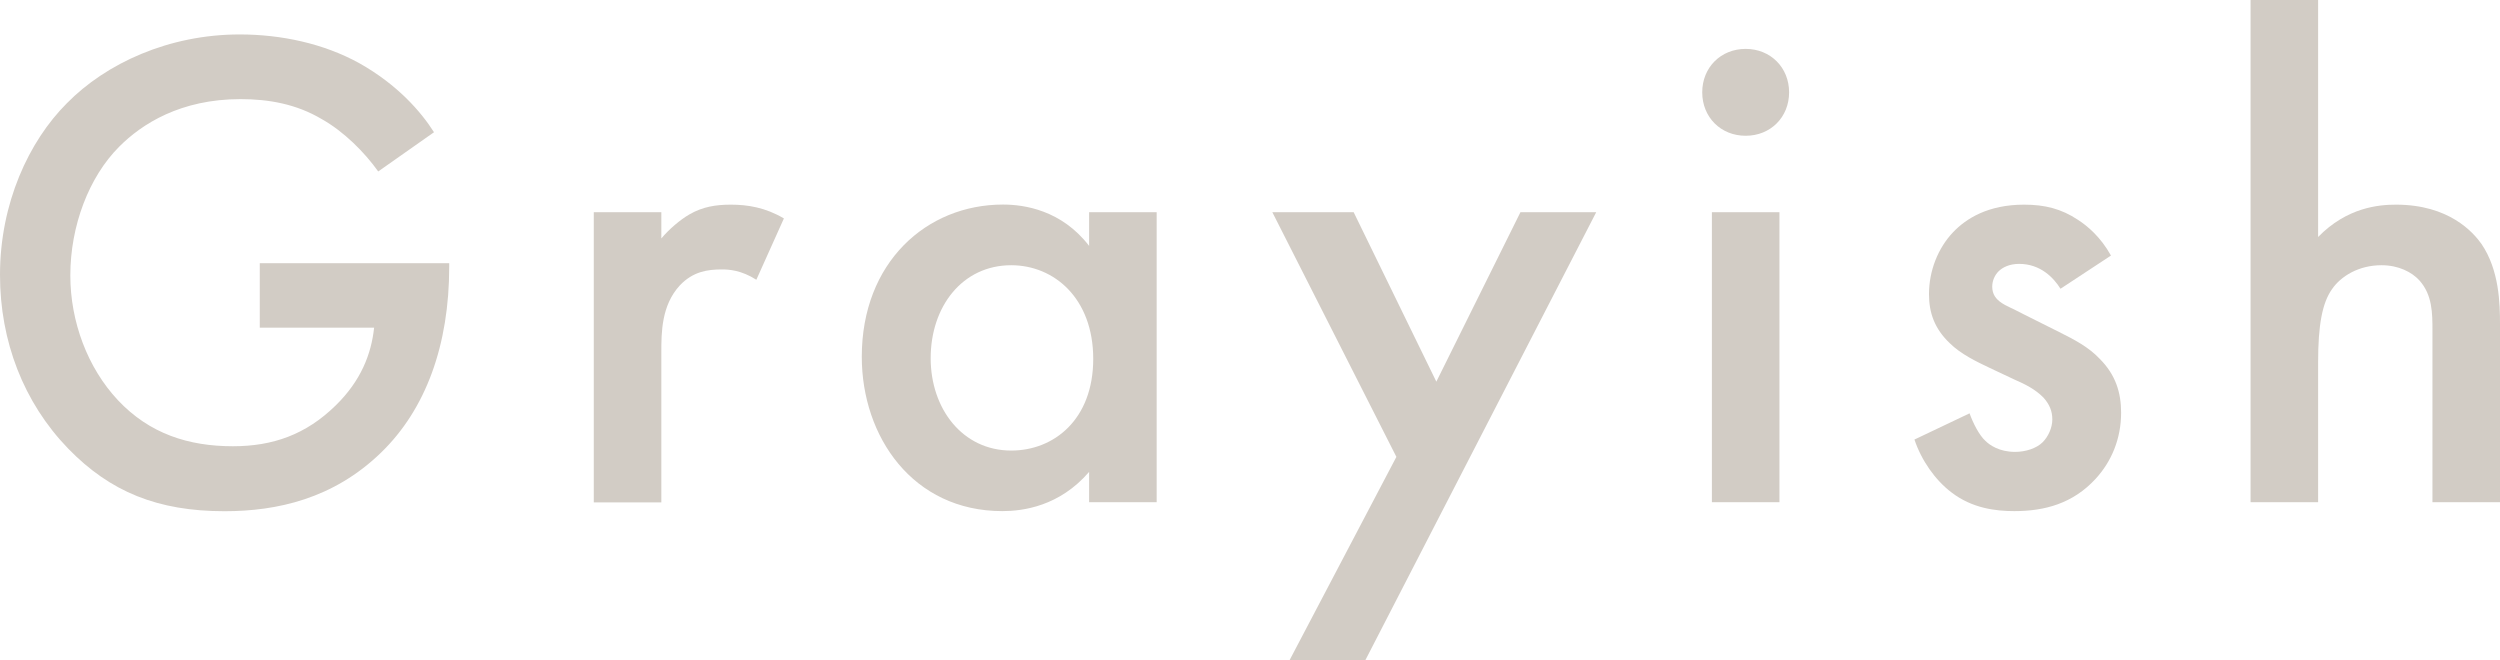
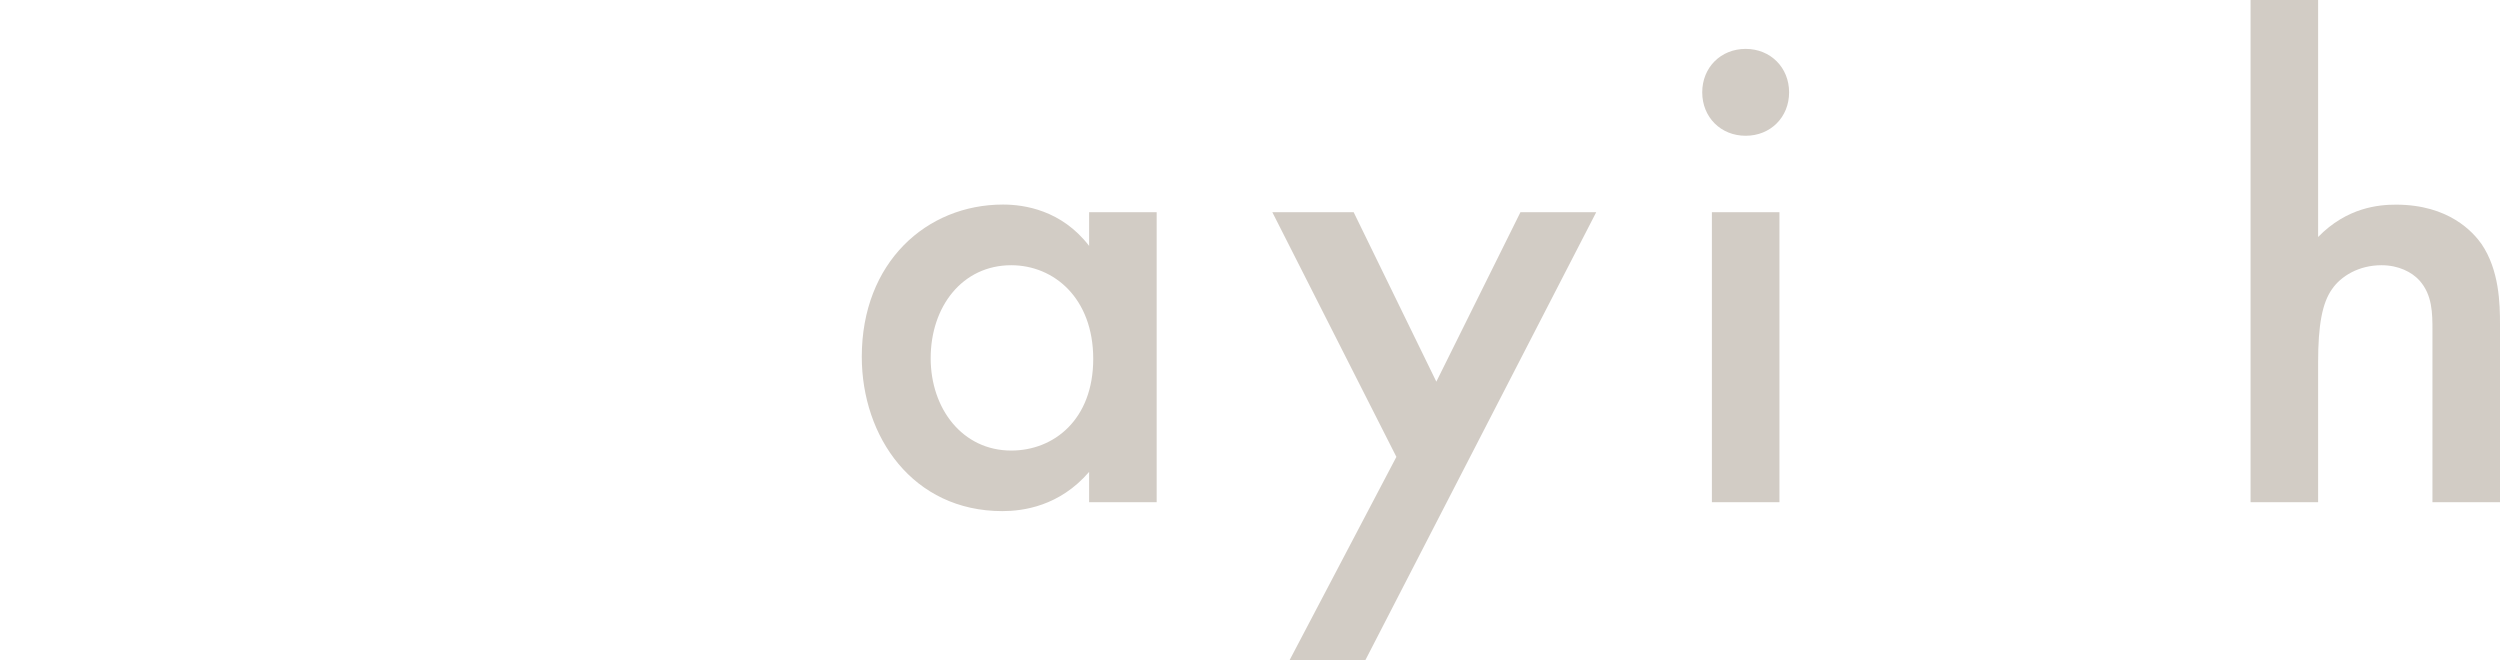
<svg xmlns="http://www.w3.org/2000/svg" id="_レイヤー_2" data-name="レイヤー 2" viewBox="0 0 261.29 68.98">
  <defs>
    <style>
      .cls-1 {
        fill: #d2ccc5;
      }
    </style>
  </defs>
  <g id="_レイヤー_1-2" data-name="レイヤー 1">
    <g>
-       <path class="cls-1" d="M27.15,27.51h19.8v.36c0,8.21-2.45,14.91-7.13,19.44-4.97,4.82-10.87,6.12-16.35,6.12-6.98,0-11.95-2.02-16.35-6.55C2.45,42.05,0,35.64,0,28.73c0-7.49,3.02-13.97,6.98-17.93,4.1-4.18,10.66-7.2,18.07-7.2,4.32,0,8.78.94,12.53,3.02,3.96,2.23,6.41,5.04,7.78,7.2l-5.83,4.1c-1.44-2.02-3.6-4.18-5.9-5.47-2.66-1.58-5.54-2.09-8.5-2.09-6.26,0-10.3,2.59-12.67,4.97-3.17,3.17-5.11,8.28-5.11,13.46,0,4.82,1.8,9.65,4.97,13.03,3.31,3.53,7.42,4.82,12.02,4.82,4.18,0,7.63-1.22,10.73-4.25,2.66-2.59,3.74-5.4,4.03-8.14h-11.95v-6.77Z" />
-       <path class="cls-1" d="M62.06,22.18h7.06v2.74c.79-.94,1.94-1.94,2.95-2.52,1.37-.79,2.74-1.01,4.32-1.01,1.73,0,3.6.29,5.54,1.44l-2.88,6.41c-1.58-1.01-2.88-1.08-3.6-1.08-1.51,0-3.02.22-4.39,1.66-1.94,2.09-1.94,4.97-1.94,6.99v15.7h-7.06v-30.31Z" />
      <path class="cls-1" d="M113.83,22.18h7.06v30.31h-7.06v-3.17c-3.1,3.6-6.91,4.1-9.07,4.1-9.36,0-14.69-7.78-14.69-16.13,0-9.87,6.77-15.91,14.76-15.91,2.23,0,6.12.58,9,4.32v-3.53ZM97.27,37.44c0,5.26,3.31,9.65,8.42,9.65,4.46,0,8.57-3.24,8.57-9.58s-4.1-9.79-8.57-9.79c-5.11,0-8.42,4.32-8.42,9.72Z" />
      <path class="cls-1" d="M145.94,47.74l-12.96-25.56h8.5l8.64,17.71,8.79-17.71h7.92l-24.12,46.8h-7.92l11.16-21.24Z" />
      <path class="cls-1" d="M182.45,5.11c2.59,0,4.54,1.94,4.54,4.54s-1.94,4.54-4.54,4.54-4.54-1.94-4.54-4.54,1.94-4.54,4.54-4.54ZM185.98,22.18v30.31h-7.06v-30.31h7.06Z" />
-       <path class="cls-1" d="M215.35,30.17c-.72-1.15-2.09-2.59-4.32-2.59-1.01,0-1.73.36-2.16.79-.36.36-.65.94-.65,1.58,0,.79.36,1.3,1.01,1.73.43.29.86.43,2.38,1.22l3.6,1.8c1.58.79,3.1,1.58,4.25,2.81,1.66,1.66,2.23,3.53,2.23,5.62,0,2.74-1.01,5.11-2.66,6.91-2.38,2.59-5.33,3.38-8.5,3.38-1.94,0-4.39-.29-6.55-1.94-1.73-1.3-3.17-3.38-3.89-5.54l5.76-2.74c.36,1.01,1.01,2.3,1.66,2.88.43.43,1.44,1.15,3.1,1.15,1.08,0,2.23-.36,2.88-1.01.58-.58,1.01-1.51,1.01-2.38s-.29-1.58-.94-2.3c-.86-.86-1.87-1.37-3.02-1.87l-2.59-1.22c-1.37-.65-3.02-1.44-4.18-2.59-1.58-1.51-2.16-3.17-2.16-5.11,0-2.45.94-4.82,2.52-6.48,1.37-1.44,3.67-2.88,7.42-2.88,2.16,0,3.89.43,5.62,1.58,1.01.65,2.38,1.8,3.46,3.74l-5.26,3.46Z" />
      <path class="cls-1" d="M235.22,0h7.06v24.77c3.02-3.1,6.34-3.38,8.14-3.38,5.54,0,8.06,2.88,8.93,4.1,1.87,2.74,1.94,6.26,1.94,8.42v18.58h-7.06v-17.93c0-1.8,0-3.74-1.37-5.26-.79-.86-2.16-1.58-3.96-1.58-2.38,0-4.25,1.15-5.18,2.52-1.01,1.44-1.44,3.74-1.44,7.63v14.62h-7.06V0Z" />
    </g>
  </g>
</svg>